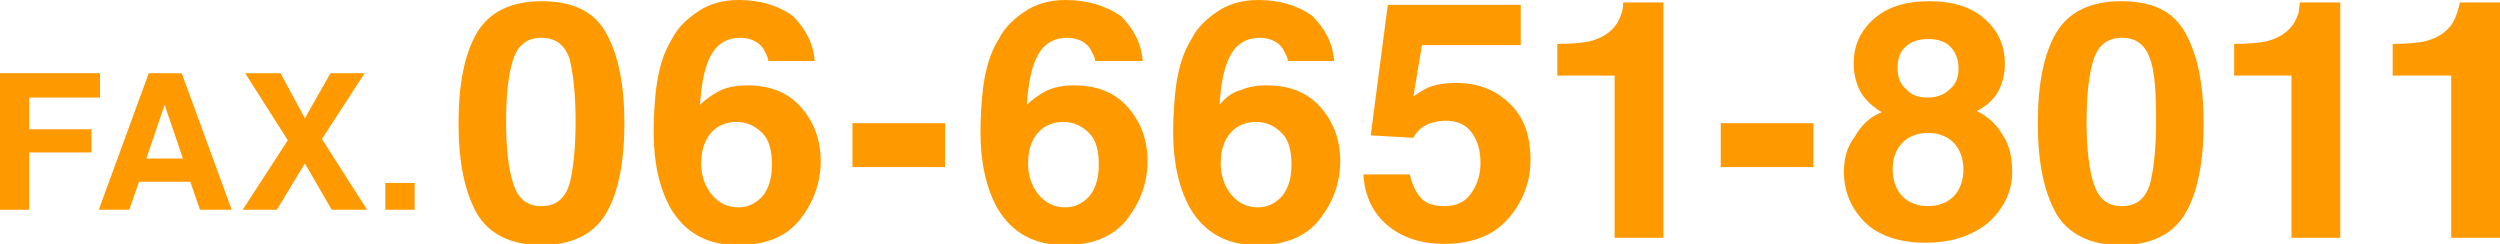
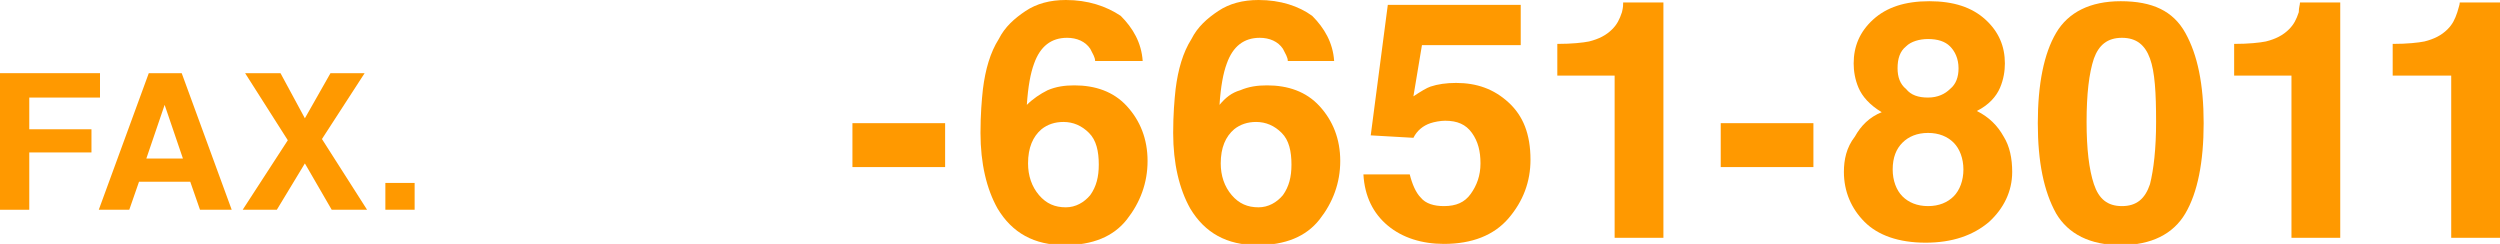
<svg xmlns="http://www.w3.org/2000/svg" version="1.1" id="レイヤー_1" x="0px" y="0px" width="205px" height="20px" viewBox="0 0 205 20" style="enable-background:new 0 0 205 20;" xml:space="preserve">
  <style type="text/css">
	.st0{fill:#FF9900;}
</style>
  <g>
    <path class="st0" d="M0,17.2h2.4v-4.7h5.1v-1.9H2.4V8h5.8V6H0V17.2z" />
    <path class="st0" d="M13.5,8.6L15,13H12L13.5,8.6z M8.1,17.2h2.5l0.8-2.3h4.2l0.8,2.3H19L14.9,6h-2.7L8.1,17.2z" />
    <path class="st0" d="M25,13.4l2.2,3.8h2.9l-3.7-5.8L29.9,6h-2.8L25,9.7L23,6h-2.9l3.5,5.5l-3.7,5.7h2.8L25,13.4z" />
-     <path class="st0" d="M31.6,17.2H34V15h-2.4V17.2z" />
-     <path class="st0" d="M41.5,10c0-2.3,0.2-4,0.6-5.2c0.4-1.1,1.1-1.7,2.3-1.7c1.2,0,1.9,0.6,2.3,1.7C47,6,47.2,7.7,47.2,10   c0,2.2-0.2,3.9-0.5,5.1c-0.4,1.2-1.1,1.8-2.3,1.8c-1.2,0-1.9-0.6-2.3-1.8C41.7,13.9,41.5,12.2,41.5,10L41.5,10z M44.4,0.1   c-2.5,0-4.3,0.9-5.3,2.6c-1,1.7-1.5,4.2-1.5,7.4c0,3.2,0.5,5.6,1.5,7.4c1,1.7,2.8,2.6,5.3,2.6c2.5,0,4.3-0.9,5.3-2.6   c1-1.7,1.5-4.2,1.5-7.4c0-3.2-0.5-5.6-1.5-7.4C48.7,0.9,46.9,0.1,44.4,0.1L44.4,0.1z" />
-     <path class="st0" d="M57.5,13.4c0-1.3,0.4-2.2,1.1-2.8c0.5-0.4,1.1-0.6,1.8-0.6c0.8,0,1.5,0.3,2.1,0.9c0.6,0.6,0.8,1.5,0.8,2.6   c0,1-0.2,1.8-0.7,2.5c-0.5,0.6-1.2,1-2,1c-0.9,0-1.6-0.3-2.2-1C57.8,15.3,57.5,14.4,57.5,13.4L57.5,13.4z M66.8,5   c-0.1-1.5-0.8-2.7-1.8-3.7C63.9,0.5,62.4,0,60.6,0c-1.3,0-2.4,0.3-3.3,0.9c-0.9,0.6-1.7,1.3-2.2,2.3c-0.7,1.1-1.1,2.5-1.3,4.1   c-0.1,0.9-0.2,2.1-0.2,3.6c0,2.5,0.5,4.6,1.4,6.2c1.2,2,3,3,5.5,3c2.3,0,4-0.7,5.1-2.1c1.1-1.4,1.7-3,1.7-4.8   c0-1.8-0.6-3.3-1.7-4.5C64.5,7.5,63,7,61.3,7c-0.8,0-1.5,0.1-2.2,0.4c-0.6,0.3-1.2,0.7-1.7,1.2C57.5,7.1,57.7,6,58,5.2   c0.5-1.4,1.4-2.1,2.7-2.1c0.8,0,1.5,0.3,1.9,0.9C62.8,4.4,63,4.7,63,5H66.8z" />
+     <path class="st0" d="M31.6,17.2H34V15h-2.4V17.2" />
    <path class="st0" d="M69.9,13.7h7.6v-3.6h-7.6V13.7z" />
    <path class="st0" d="M84.3,13.4c0-1.3,0.4-2.2,1.1-2.8c0.5-0.4,1.1-0.6,1.8-0.6c0.8,0,1.5,0.3,2.1,0.9c0.6,0.6,0.8,1.5,0.8,2.6   c0,1-0.2,1.8-0.7,2.5c-0.5,0.6-1.2,1-2,1c-0.9,0-1.6-0.3-2.2-1C84.6,15.3,84.3,14.4,84.3,13.4L84.3,13.4z M93.7,5   c-0.1-1.5-0.8-2.7-1.8-3.7C90.7,0.5,89.2,0,87.4,0c-1.3,0-2.4,0.3-3.3,0.9c-0.9,0.6-1.7,1.3-2.2,2.3c-0.7,1.1-1.1,2.5-1.3,4.1   c-0.1,0.9-0.2,2.1-0.2,3.6c0,2.5,0.5,4.6,1.4,6.2c1.2,2,3,3,5.5,3c2.3,0,4-0.7,5.1-2.1c1.1-1.4,1.7-3,1.7-4.8   c0-1.8-0.6-3.3-1.7-4.5C91.3,7.5,89.8,7,88.1,7c-0.8,0-1.5,0.1-2.2,0.4c-0.6,0.3-1.2,0.7-1.7,1.2c0.1-1.5,0.3-2.6,0.6-3.4   c0.5-1.4,1.4-2.1,2.7-2.1c0.8,0,1.5,0.3,1.9,0.9c0.2,0.4,0.4,0.7,0.4,1H93.7z" />
    <path class="st0" d="M100.1,13.4c0-1.3,0.4-2.2,1.1-2.8c0.5-0.4,1.1-0.6,1.8-0.6c0.8,0,1.5,0.3,2.1,0.9c0.6,0.6,0.8,1.5,0.8,2.6   c0,1-0.2,1.8-0.7,2.5c-0.5,0.6-1.2,1-2,1c-0.9,0-1.6-0.3-2.2-1C100.4,15.3,100.1,14.4,100.1,13.4L100.1,13.4z M109.4,5   c-0.1-1.5-0.8-2.7-1.8-3.7C106.5,0.5,105,0,103.2,0c-1.3,0-2.4,0.3-3.3,0.9c-0.9,0.6-1.7,1.3-2.2,2.3c-0.7,1.1-1.1,2.5-1.3,4.1   c-0.1,0.9-0.2,2.1-0.2,3.6c0,2.5,0.5,4.6,1.4,6.2c1.2,2,3,3,5.5,3c2.3,0,4-0.7,5.1-2.1c1.1-1.4,1.7-3,1.7-4.8   c0-1.8-0.6-3.3-1.7-4.5c-1.1-1.2-2.6-1.7-4.3-1.7c-0.8,0-1.5,0.1-2.2,0.4C101,7.6,100.5,8,100,8.6c0.1-1.5,0.3-2.6,0.6-3.4   c0.5-1.4,1.4-2.1,2.7-2.1c0.8,0,1.5,0.3,1.9,0.9c0.2,0.4,0.4,0.7,0.4,1H109.4z" />
    <path class="st0" d="M111.8,14.3c0.1,1.8,0.8,3.2,2,4.2c1.2,1,2.8,1.5,4.6,1.5c2.3,0,4.1-0.7,5.3-2.1c1.2-1.4,1.8-3,1.8-4.8   c0-2.1-0.6-3.6-1.8-4.7c-1.2-1.1-2.6-1.6-4.3-1.6c-0.8,0-1.5,0.1-2.1,0.3c-0.3,0.1-0.8,0.4-1.4,0.8l0.7-4.2h8.1V0.4h-10.9   l-1.4,10.7l3.5,0.2c0.3-0.6,0.8-1,1.4-1.2c0.3-0.1,0.8-0.2,1.2-0.2c1,0,1.7,0.3,2.2,1c0.5,0.7,0.7,1.5,0.7,2.5c0,1-0.3,1.8-0.8,2.5   c-0.5,0.7-1.2,1-2.2,1c-0.8,0-1.5-0.2-1.9-0.7c-0.4-0.4-0.7-1.1-0.9-1.9H111.8z" />
    <path class="st0" d="M132.4,6.2v13.3h4V0.2h-3.3c0,0.2,0,0.4-0.1,0.8c-0.2,0.6-0.4,1-0.8,1.4c-0.5,0.5-1.1,0.8-1.9,1   c-0.5,0.1-1.4,0.2-2.6,0.2v2.6H132.4z" />
    <path class="st0" d="M141.1,13.7h7.6v-3.6h-7.6V13.7z" />
    <path class="st0" d="M155.2,13.9c0-1,0.3-1.7,0.8-2.2c0.5-0.5,1.2-0.8,2.1-0.8s1.6,0.3,2.1,0.8c0.5,0.5,0.8,1.3,0.8,2.2   c0,0.9-0.3,1.7-0.8,2.2c-0.5,0.5-1.2,0.8-2.1,0.8c-0.9,0-1.6-0.3-2.1-0.8C155.5,15.6,155.2,14.8,155.2,13.9L155.2,13.9z    M151.2,14.1c0,1.6,0.6,3,1.7,4.1c1.1,1.1,2.8,1.7,5,1.7c2.2,0,3.9-0.6,5.2-1.7c1.2-1.1,1.9-2.5,1.9-4.1c0-1.1-0.2-2.1-0.7-2.9   c-0.5-0.9-1.2-1.6-2.2-2.1c1-0.5,1.6-1.2,1.9-1.9c0.3-0.7,0.4-1.4,0.4-2c0-1.4-0.5-2.6-1.6-3.6c-1.1-1-2.6-1.5-4.6-1.5   c-2,0-3.5,0.5-4.6,1.5c-1.1,1-1.6,2.2-1.6,3.6c0,0.6,0.1,1.3,0.4,2c0.3,0.7,0.9,1.4,1.9,2c-1,0.4-1.7,1.1-2.2,2   C151.4,12.1,151.2,13.1,151.2,14.1L151.2,14.1z M155.6,5.6c0-0.8,0.2-1.4,0.7-1.8c0.4-0.4,1.1-0.6,1.8-0.6c0.8,0,1.4,0.2,1.8,0.6   c0.4,0.4,0.7,1,0.7,1.8c0,0.7-0.2,1.3-0.7,1.7c-0.4,0.4-1,0.7-1.8,0.7c-0.8,0-1.4-0.2-1.8-0.7C155.8,6.9,155.6,6.3,155.6,5.6   L155.6,5.6z" />
    <path class="st0" d="M171.1,10c0-2.3,0.2-4,0.6-5.2c0.4-1.1,1.1-1.7,2.3-1.7c1.2,0,1.9,0.6,2.3,1.7c0.4,1.1,0.5,2.8,0.5,5.2   c0,2.2-0.2,3.9-0.5,5.1c-0.4,1.2-1.1,1.8-2.3,1.8c-1.2,0-1.9-0.6-2.3-1.8C171.3,13.9,171.1,12.2,171.1,10L171.1,10z M173.9,0.1   c-2.5,0-4.3,0.9-5.3,2.6c-1,1.7-1.5,4.2-1.5,7.4c0,3.2,0.5,5.6,1.5,7.4c1,1.7,2.8,2.6,5.3,2.6c2.5,0,4.3-0.9,5.3-2.6   c1-1.7,1.5-4.2,1.5-7.4c0-3.2-0.5-5.6-1.5-7.4C178.2,0.9,176.5,0.1,173.9,0.1L173.9,0.1z" />
    <path class="st0" d="M187.9,6.2v13.3h4V0.2h-3.3c0,0.2-0.1,0.4-0.1,0.8c-0.2,0.6-0.4,1-0.8,1.4c-0.5,0.5-1.1,0.8-1.9,1   c-0.5,0.1-1.4,0.2-2.6,0.2v2.6H187.9z" />
    <path class="st0" d="M201,6.2v13.3h4V0.2h-3.3c0,0.2-0.1,0.4-0.2,0.8c-0.2,0.6-0.4,1-0.8,1.4c-0.5,0.5-1.1,0.8-1.9,1   c-0.5,0.1-1.4,0.2-2.6,0.2v2.6H201z" />
  </g>
</svg>